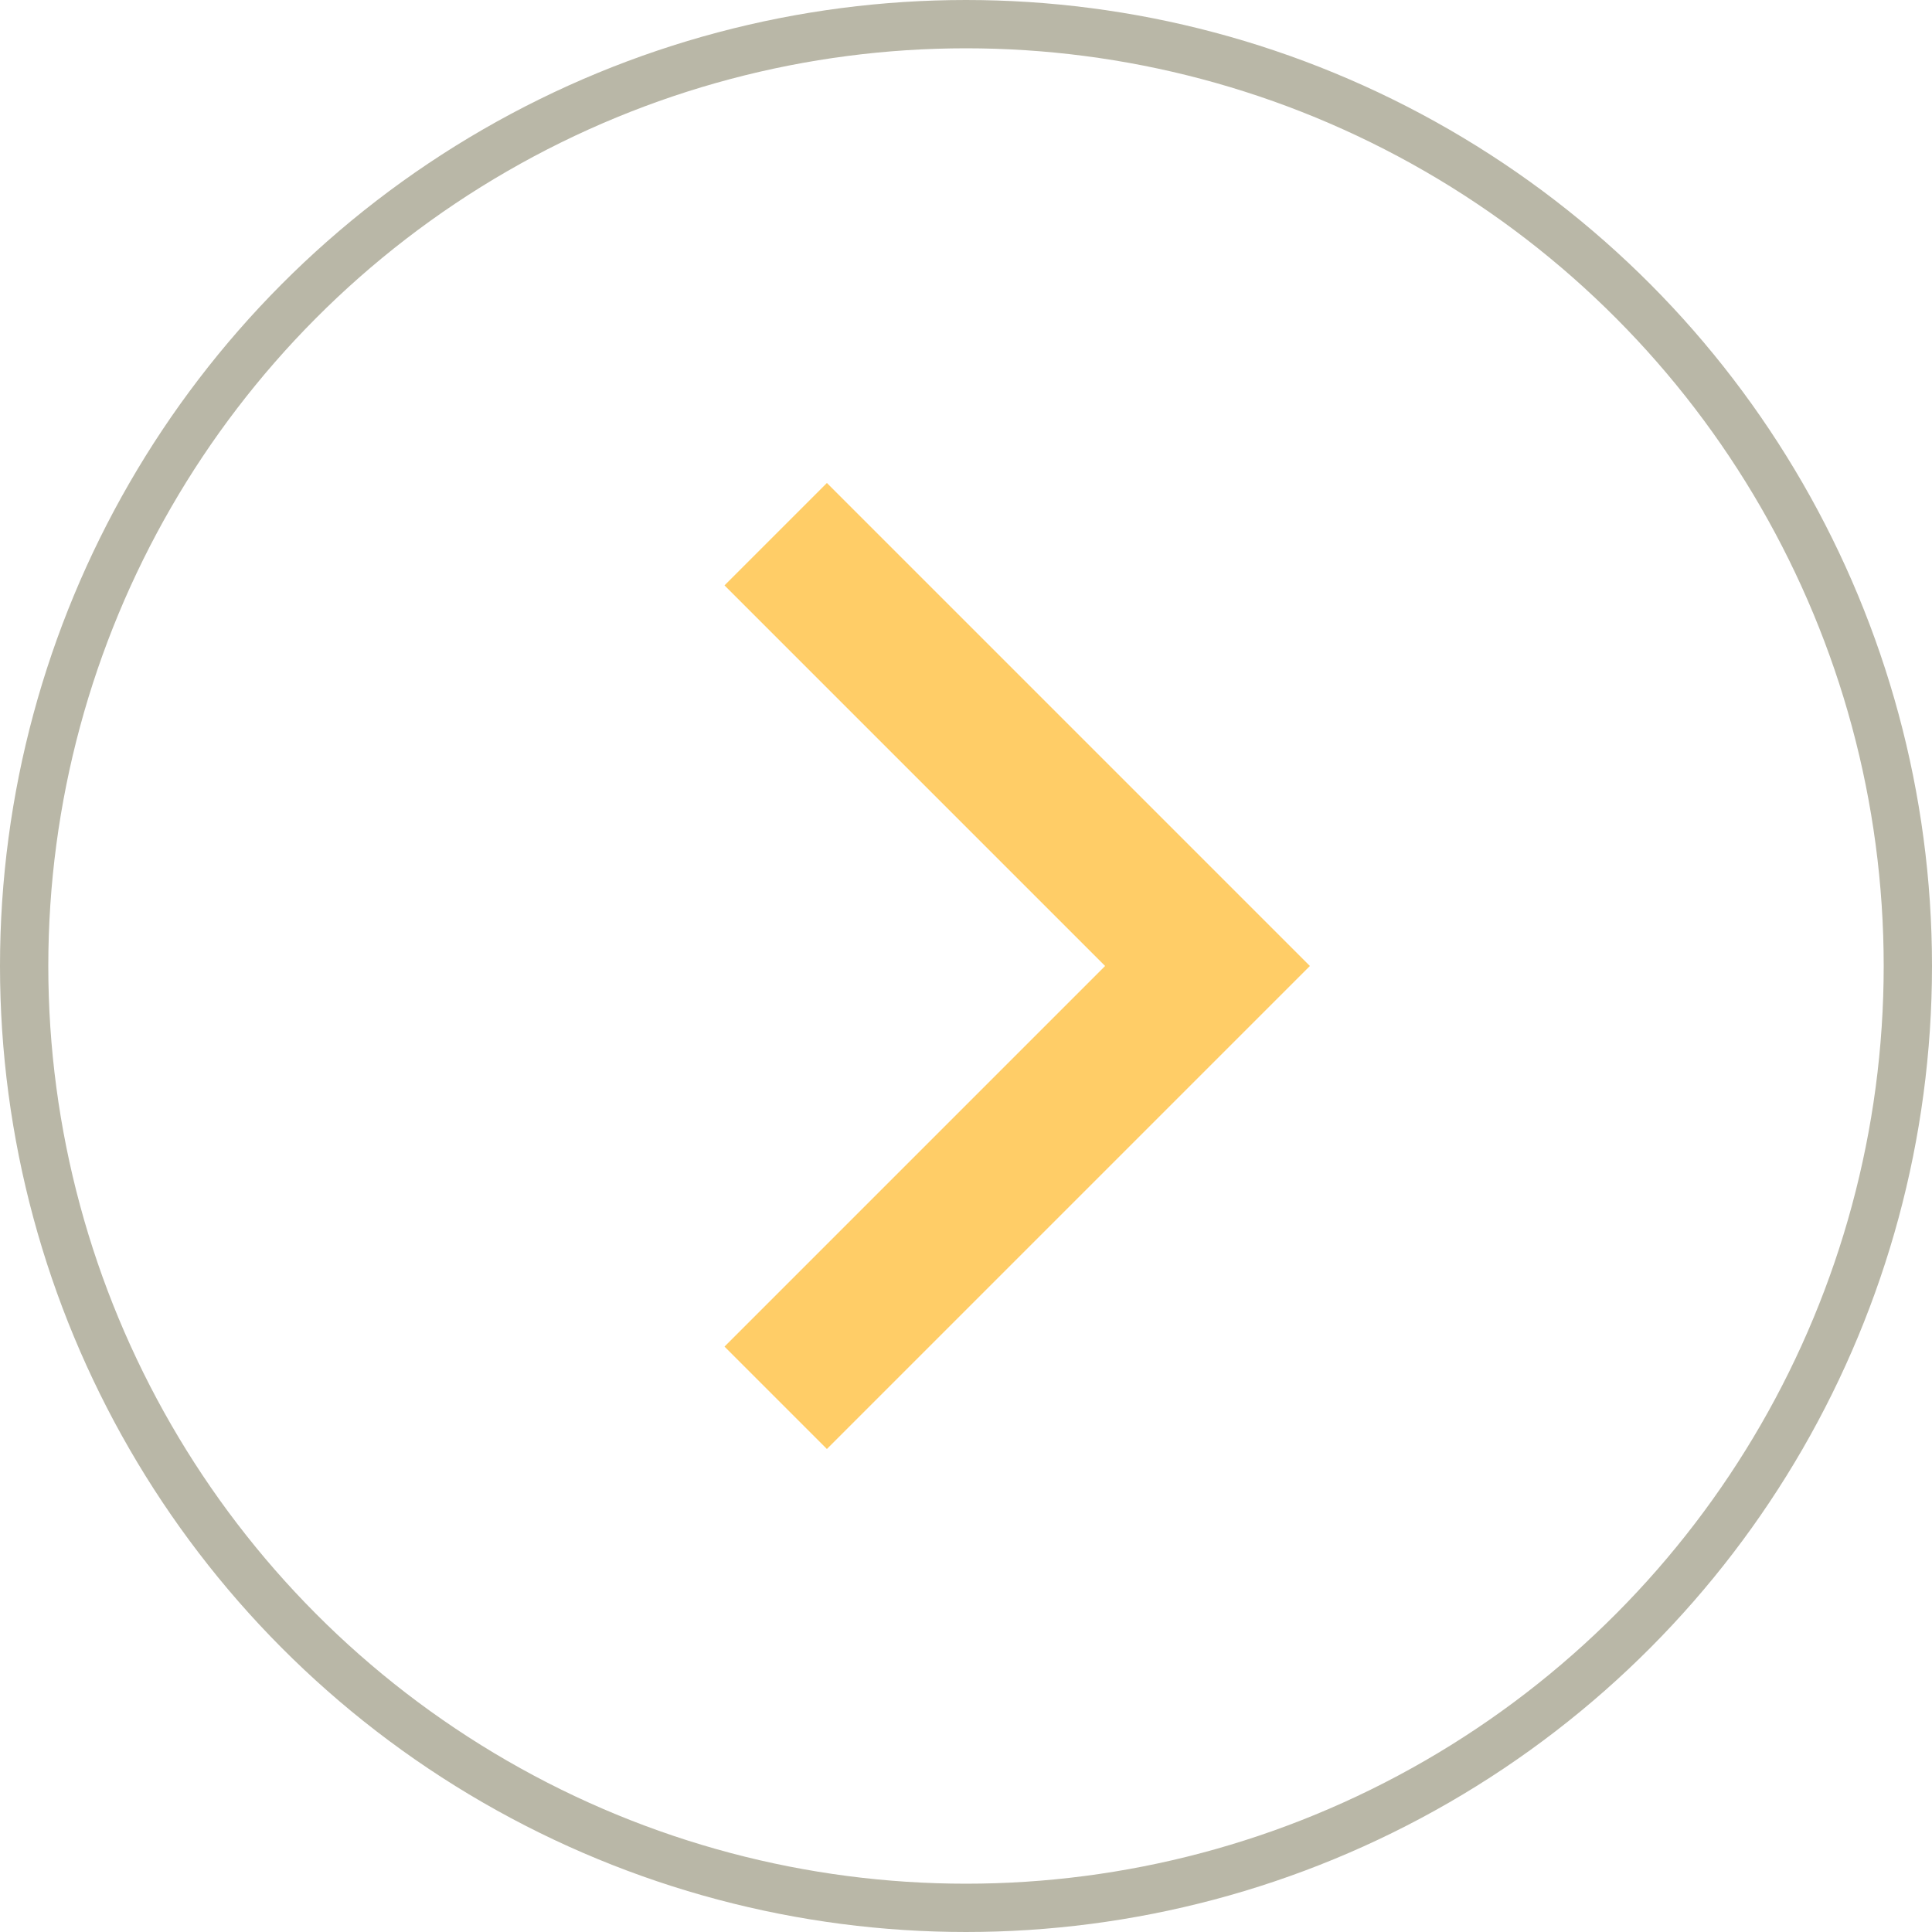
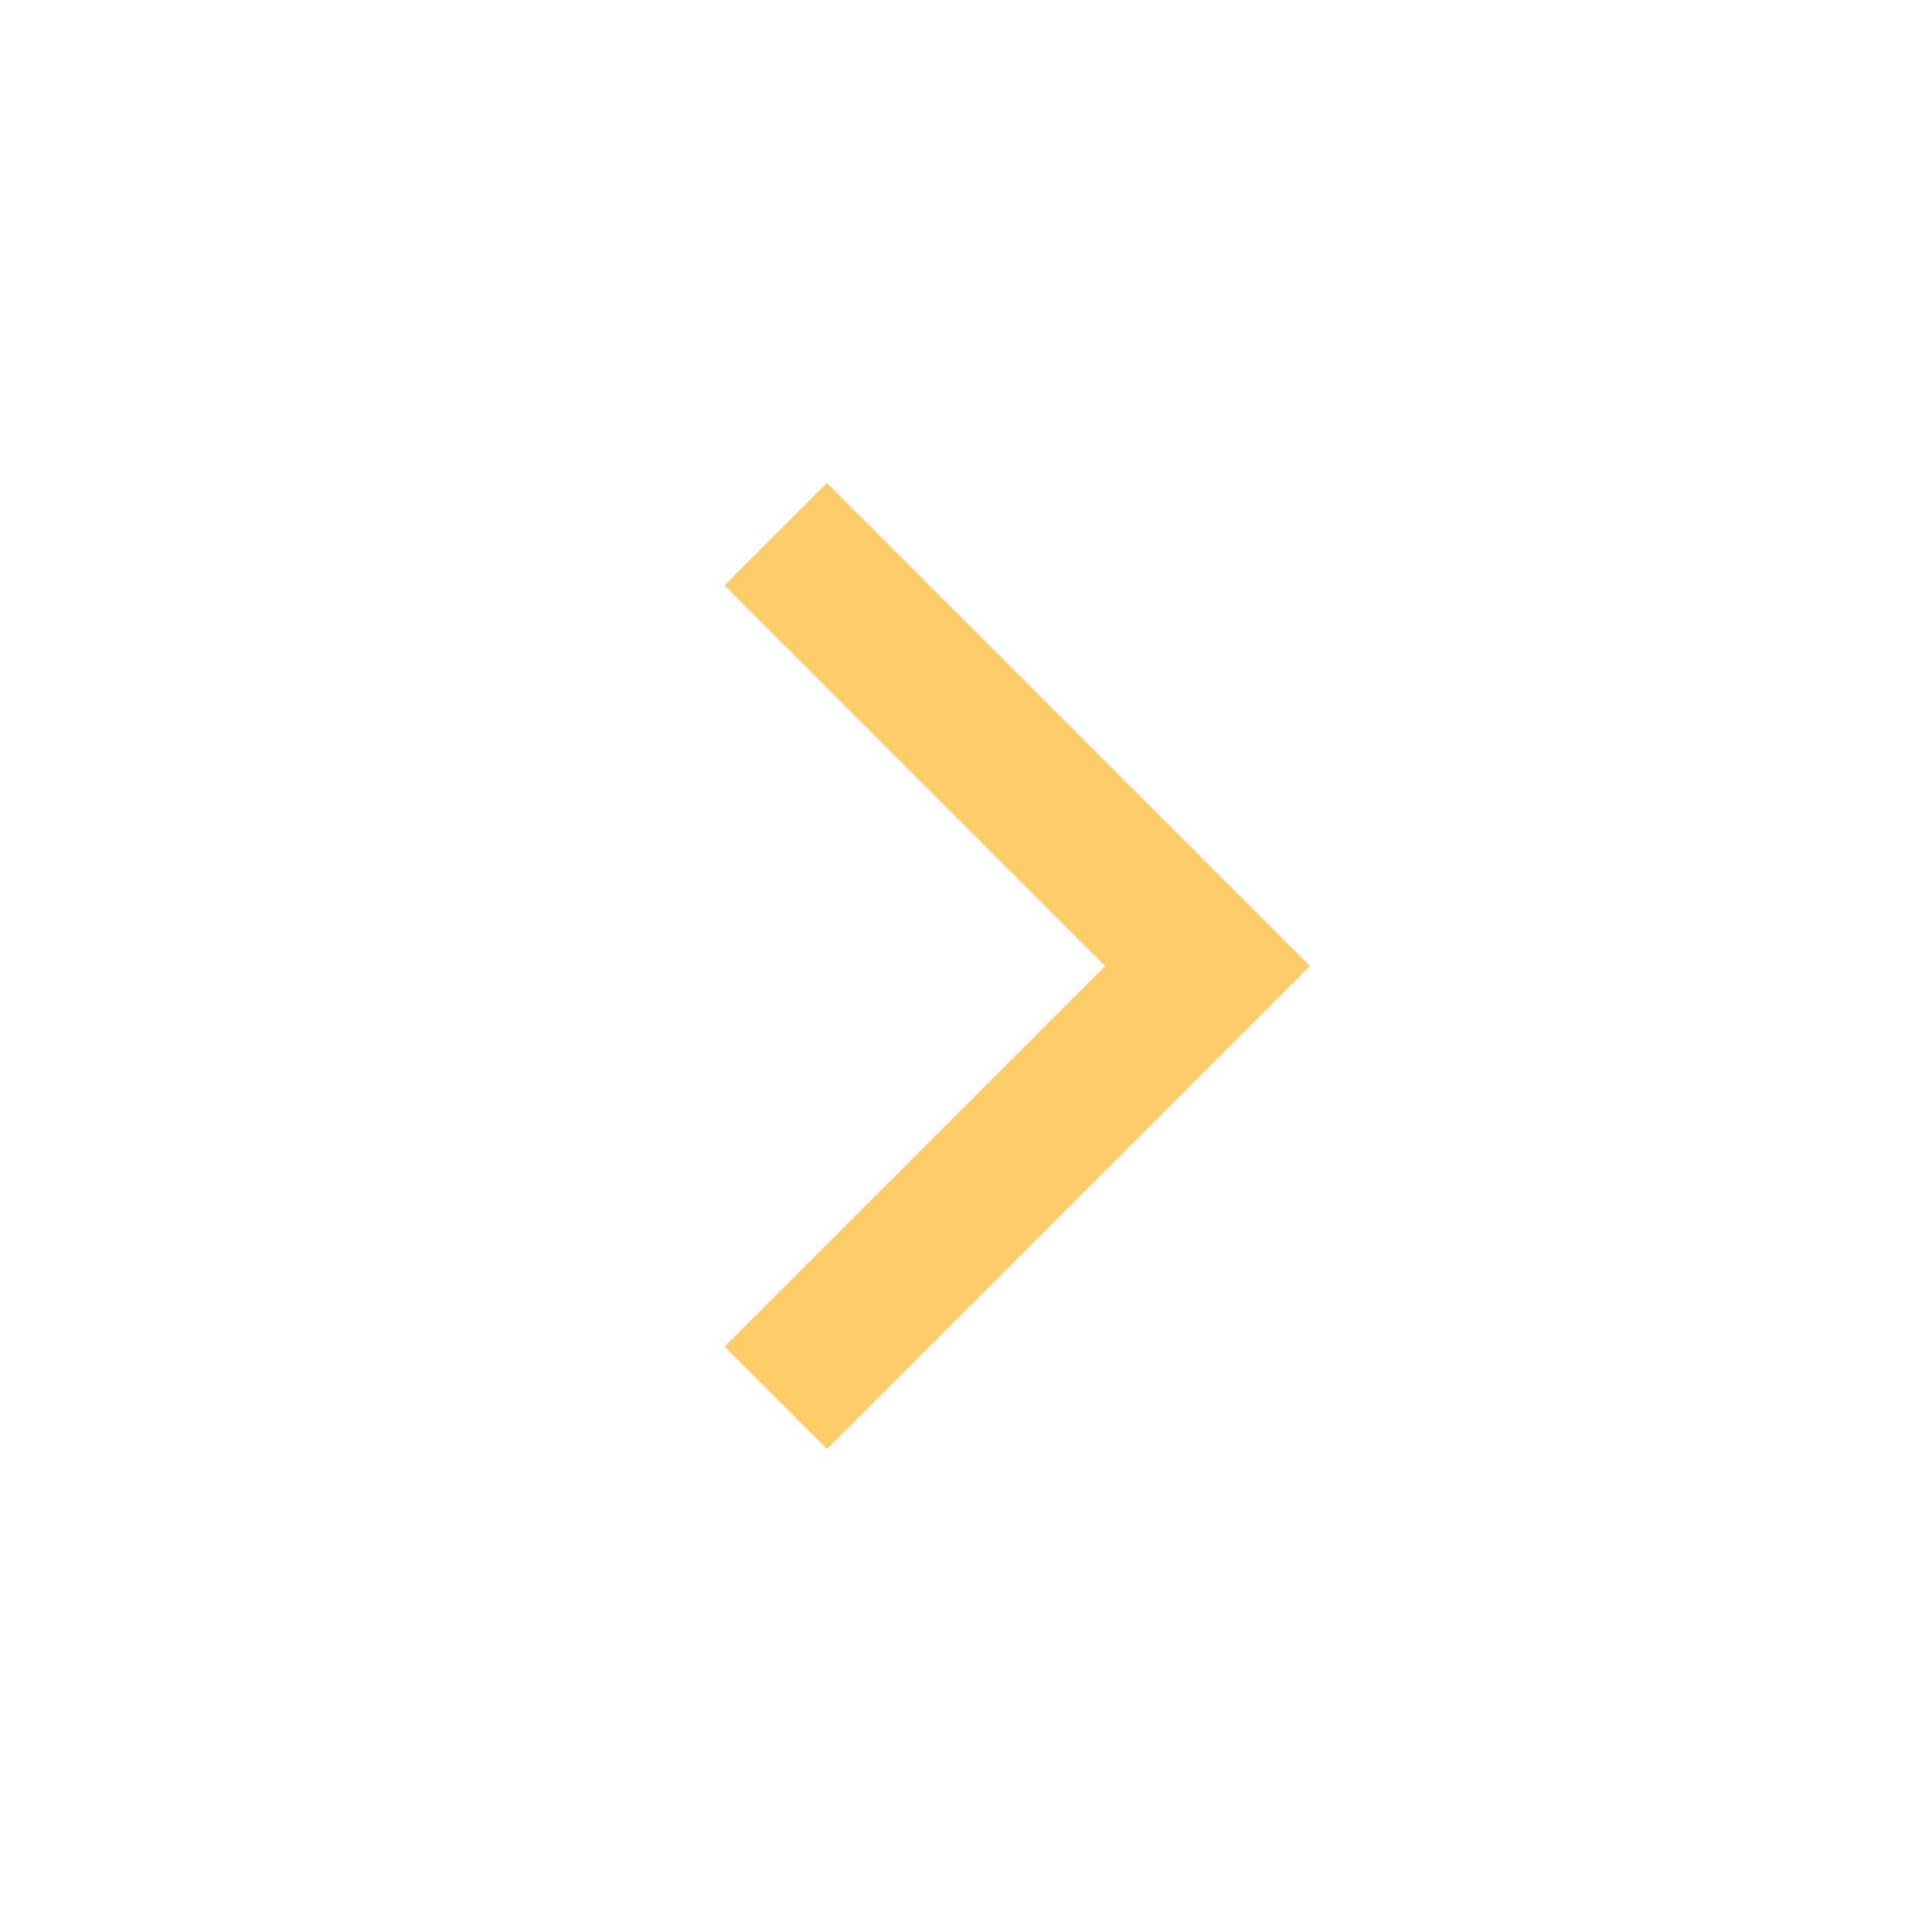
<svg xmlns="http://www.w3.org/2000/svg" width="40" height="40" viewBox="0 0 40 40" fill="none">
-   <circle cx="20" cy="20" r="19.5" stroke="#B9B7A7" />
  <path d="M15 12.12L22.88 20L15 27.88L17.12 30L27.12 20L17.12 10L15 12.12Z" fill="#FFCD67" />
</svg>